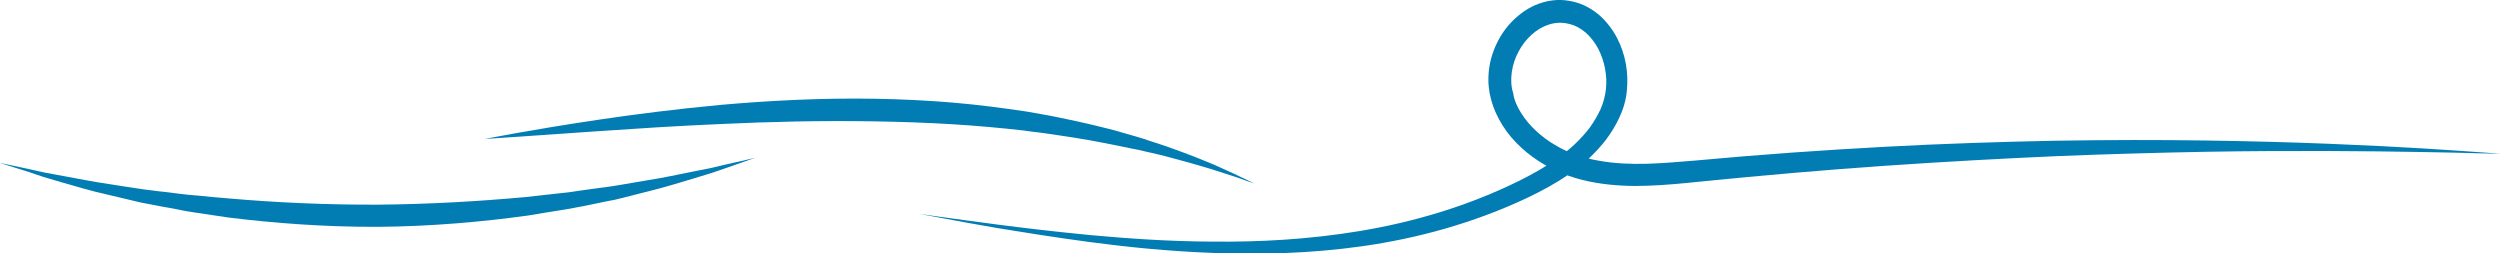
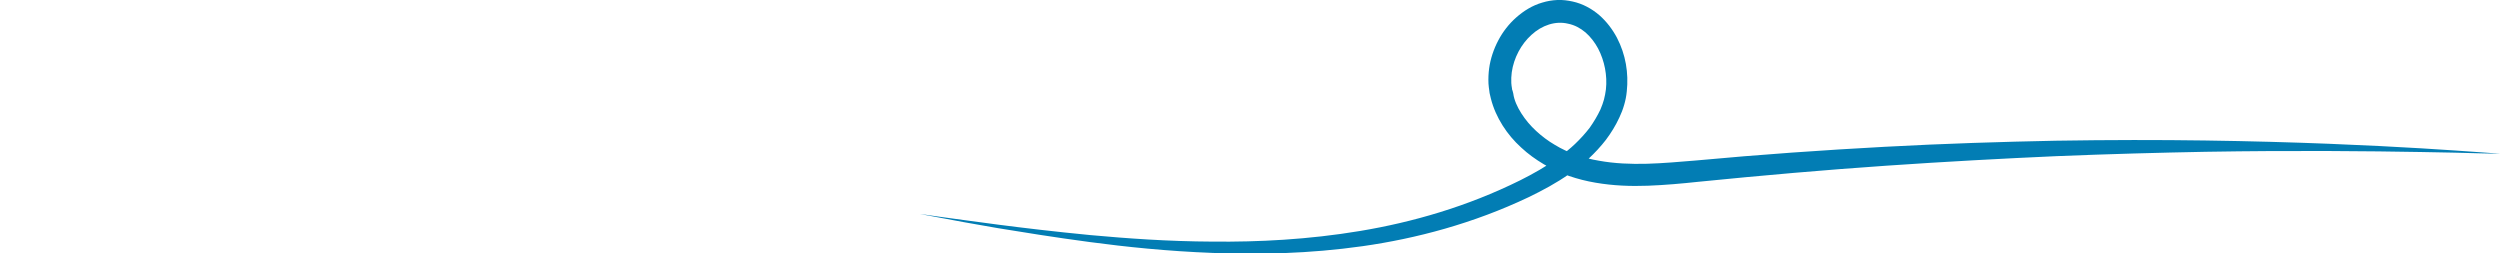
<svg xmlns="http://www.w3.org/2000/svg" version="1.1" x="0px" y="0px" width="1149.5px" height="116.5px" viewBox="0 0 1149.5 116.5" style="overflow:auto;enable-background:new 0 0 1149.5 116.5;" xml:space="preserve">
  <style type="text/css">
	.st0{fill:#027DB4;}
</style>
  <defs>
</defs>
  <g>
    <g>
      <g>
        <g>
-           <path class="st0" d="M173.9,94.1c24.1-0.2,47.1-1.6,67.9-3.5C247,90,252,89.5,257,88.9c1.2-0.1,2.5-0.3,3.7-0.4      c1.2-0.1,2.4-0.3,3.6-0.5c2.4-0.3,4.7-0.7,7-1c2.3-0.3,4.6-0.6,6.8-0.9c2.2-0.3,4.4-0.6,6.6-1c4.2-0.7,8.3-1.4,12.3-2.1      c7.9-1.2,14.9-2.8,21.1-4c3.1-0.6,6-1.2,8.6-1.7c2.6-0.6,5-1.2,7.2-1.7c8.6-1.9,13.5-3.1,13.5-3.1s-4.8,1.7-13.1,4.6      c-2.1,0.7-4.5,1.6-7,2.4c-2.6,0.8-5.4,1.7-8.5,2.6c-6.1,1.8-13,4-20.8,5.9c-3.9,1-8,2-12.2,3.1c-2.1,0.6-4.3,1-6.5,1.4      c-2.2,0.5-4.5,0.9-6.8,1.4c-2.3,0.5-4.7,1-7.1,1.4c-1.2,0.2-2.4,0.5-3.6,0.7c-1.2,0.2-2.5,0.4-3.7,0.6c-5,0.8-10.1,1.6-15.3,2.5      c-21,2.9-44.4,5-68.9,5.2c-24.5,0.1-47.9-1.7-69-4.3c-5.2-0.8-10.3-1.5-15.4-2.3c-1.2-0.2-2.5-0.4-3.7-0.6      c-1.2-0.2-2.4-0.4-3.6-0.7c-2.4-0.5-4.7-0.9-7.1-1.3c-2.3-0.4-4.6-0.9-6.8-1.3c-2.2-0.4-4.4-0.8-6.6-1.4c-4.2-1-8.3-2-12.2-2.9      c-7.8-1.7-14.8-3.9-20.9-5.6c-3.1-0.9-5.9-1.7-8.5-2.5c-2.6-0.9-4.9-1.6-7.1-2.4C4.8,76.5,0,74.9,0,74.9s5,1.1,13.6,2.9      c2.2,0.5,4.6,1,7.2,1.6c2.7,0.5,5.6,1,8.7,1.6c6.2,1.1,13.3,2.6,21.1,3.7c3.9,0.6,8.1,1.3,12.3,1.9c2.1,0.4,4.3,0.6,6.6,0.9      c2.2,0.3,4.5,0.6,6.8,0.8c2.3,0.3,4.7,0.6,7.1,0.9c1.2,0.1,2.4,0.3,3.6,0.4c1.2,0.1,2.4,0.2,3.7,0.3c5,0.5,10,1,15.2,1.4      C126.8,93.1,149.7,94.2,173.9,94.1z" />
-         </g>
+           </g>
      </g>
    </g>
    <g>
      <g>
        <g>
-           <path class="st0" d="M402,45.4c12.5,0.2,24.6,0.8,36.4,1.8c11.7,1,23,2.5,33.7,4.1c2.7,0.5,5.3,0.9,7.9,1.4      c2.6,0.4,5.1,1,7.7,1.5c5,1,9.9,2.1,14.6,3.2c2.3,0.5,4.6,1.2,6.9,1.7c2.2,0.6,4.5,1.1,6.6,1.8c2.1,0.6,4.2,1.2,6.3,1.8      c1,0.3,2,0.6,3,0.9c1,0.3,2,0.6,3,1c3.9,1.3,7.6,2.4,11,3.7c3.5,1.3,6.7,2.4,9.7,3.6c3,1.2,5.8,2.3,8.4,3.4      c2.5,1.1,4.8,2.1,6.9,3.1c1,0.5,2,0.9,2.9,1.3c0.9,0.4,1.8,0.8,2.5,1.2c1.6,0.8,2.9,1.4,4,1.9c2.1,1,3.3,1.6,3.3,1.6      s-1.2-0.4-3.5-1.2c-1.1-0.4-2.5-0.9-4.2-1.5c-0.8-0.3-1.7-0.6-2.7-0.9c-1-0.3-2-0.6-3.1-1c-2.2-0.7-4.6-1.5-7.2-2.3      c-2.6-0.8-5.5-1.6-8.6-2.5c-3.1-0.9-6.4-1.7-9.9-2.7c-3.5-1-7.3-1.8-11.2-2.7c-1-0.2-2-0.5-3-0.7c-1-0.2-2-0.4-3.1-0.6      c-2.1-0.4-4.2-0.9-6.3-1.3c-2.1-0.5-4.4-0.8-6.6-1.3c-2.2-0.4-4.5-0.9-6.9-1.3c-4.7-0.8-9.5-1.6-14.5-2.3      c-2.5-0.3-5-0.8-7.6-1.1c-2.6-0.3-5.2-0.6-7.8-1c-10.6-1.2-21.7-2.2-33.2-2.9c-11.6-0.7-23.5-1.1-35.8-1.3      c-24.6-0.4-48,0.2-69.4,1.2c-21.4,0.9-40.6,2.2-56.8,3.3c-31.2,2.2-52.4,3.6-52.4,3.6s4.9-1,13.9-2.6c8.9-1.6,21.9-3.8,38-6.2      c16.1-2.4,35.3-4.9,56.8-6.9C353.3,46.3,377.1,45,402,45.4z" />
-         </g>
+           </g>
      </g>
    </g>
    <g>
      <g>
        <g>
          <path class="st0" d="M699.5,52.1c1.9,3,4.2,5.7,6.8,8.1c2.6,2.4,5.5,4.6,8.6,6.4c3.1,1.9,6.4,3.4,9.8,4.6      c3.4,1.2,6.9,2.1,10.5,2.7c7.2,1.3,14.6,1.6,22.1,1.4c7.4-0.2,14.9-0.9,22.4-1.5c30.1-2.8,59.1-4.8,86.9-6.3      c27.7-1.5,54.1-2.3,78.7-2.8c24.7-0.4,47.7-0.4,68.6-0.1c42,0.6,75.9,2.2,99.3,3.6c5.9,0.4,11,0.7,15.6,1      c4.5,0.3,8.3,0.6,11.4,0.8c6.1,0.4,9.4,0.7,9.4,0.7s-3.2-0.1-9.4-0.2c-3.1-0.1-6.9-0.2-11.4-0.3c-4.5-0.1-9.7-0.2-15.6-0.3      c-23.4-0.4-57.3-0.8-99.2-0.1c-20.9,0.4-43.8,1-68.4,2c-24.6,1.1-50.8,2.5-78.4,4.4c-27.6,1.9-56.5,4.4-86.4,7.4      c-7.5,0.8-15.2,1.5-23.1,1.8c-7.9,0.3-16,0-24.1-1.4c-4.1-0.7-8.1-1.7-12.2-3.1c-4-1.4-7.9-3.2-11.6-5.4      c-3.7-2.2-7.2-4.7-10.4-7.7c-3.2-2.9-6.1-6.3-8.5-10.1c-2.4-3.8-4.3-8-5.4-12.4l-0.4-1.7c-0.1-0.5-0.3-1.1-0.3-1.7      c-0.2-1.2-0.3-2.3-0.4-3.5c-0.1-2.3,0-4.7,0.3-6.9c0.6-4.5,2.1-8.9,4.2-12.9c2.1-4,4.9-7.6,8.3-10.6c3.4-3,7.4-5.5,11.9-6.8      c2.3-0.7,4.6-1.1,7-1.2c2.4-0.1,4.7,0.2,7,0.7c4.6,1,8.8,3.3,12.3,6.3c3.4,3,6.1,6.6,8.1,10.4c4,7.7,5.4,16.2,4.5,24.6      c-0.2,2.1-0.6,4.2-1.2,6.2c-0.3,1-0.6,2-1,3l-1.2,2.8c-1.7,3.7-3.8,7.1-6.2,10.3c-2.4,3.1-5.1,6-7.9,8.6c-2.8,2.6-5.8,4.9-8.8,7      c-6.1,4.3-12.5,7.7-18.9,10.8c-25.5,12.1-51.7,19-76.3,22.5c-24.7,3.5-47.9,3.9-68.9,3.1c-21-0.8-40-2.8-56.5-5      c-16.5-2.2-30.7-4.5-42.3-6.4c-11.6-2-20.5-3.6-26.6-4.8c-6.1-1.1-9.2-1.7-9.2-1.7s3.2,0.4,9.3,1.3c6.1,0.8,15.1,2.1,26.7,3.6      c11.6,1.5,25.8,3.2,42.4,4.8c16.5,1.5,35.4,2.9,56.3,3c20.8,0.2,43.7-0.9,67.7-4.9c24-4,49.2-11.2,73.6-23.3      c6-3,12-6.4,17.4-10.3c2.7-2,5.4-4.1,7.8-6.4c2.4-2.3,4.7-4.8,6.7-7.4c1.9-2.7,3.6-5.5,5-8.5l0.9-2.3c0.3-0.8,0.5-1.5,0.7-2.2      c0.4-1.5,0.7-3.1,0.9-4.7c0.7-6.3-0.6-13.1-3.6-18.8c-1.5-2.8-3.5-5.4-5.8-7.4c-2.4-2-5-3.4-8-4c-5.8-1.4-12,0.7-16.8,5.1      c-4.8,4.3-8.2,10.7-9.1,17.3c-0.2,1.6-0.3,3.3-0.2,4.9c0.1,0.8,0.1,1.6,0.3,2.4c0,0.4,0.1,0.8,0.3,1.2l0.3,1.2      C696.2,46,697.6,49.1,699.5,52.1z" />
        </g>
      </g>
    </g>
  </g>
</svg>